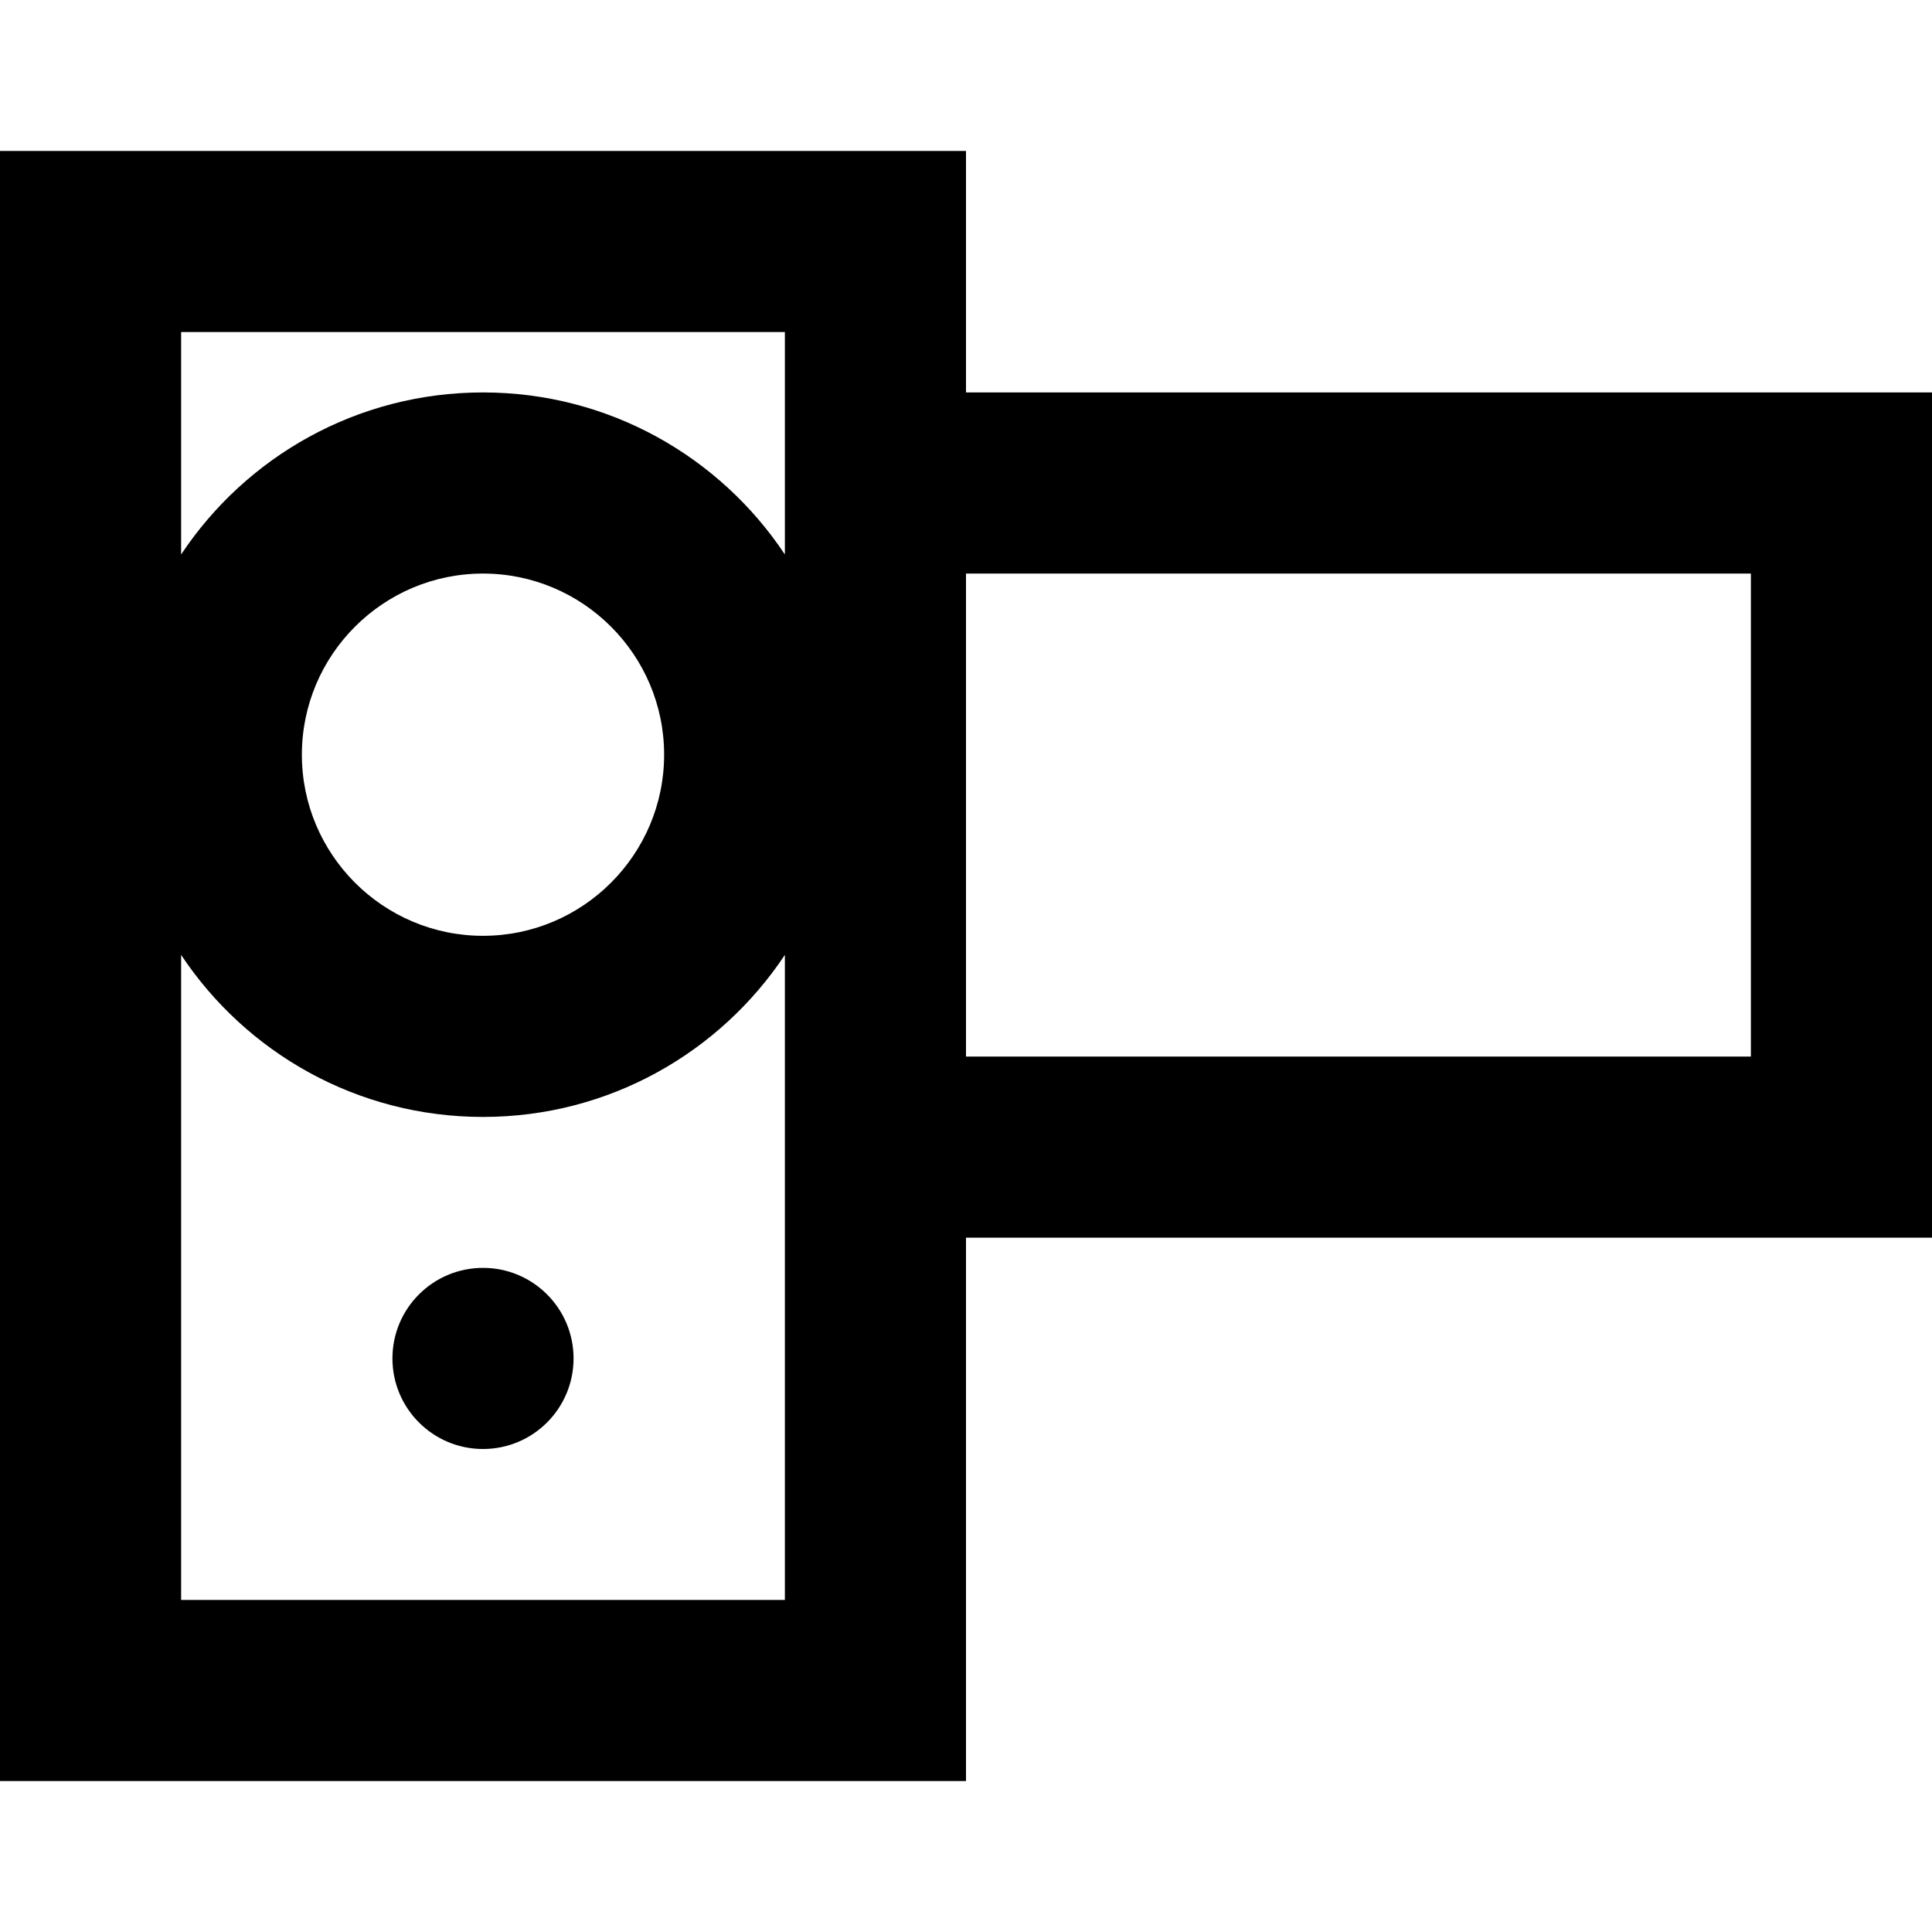
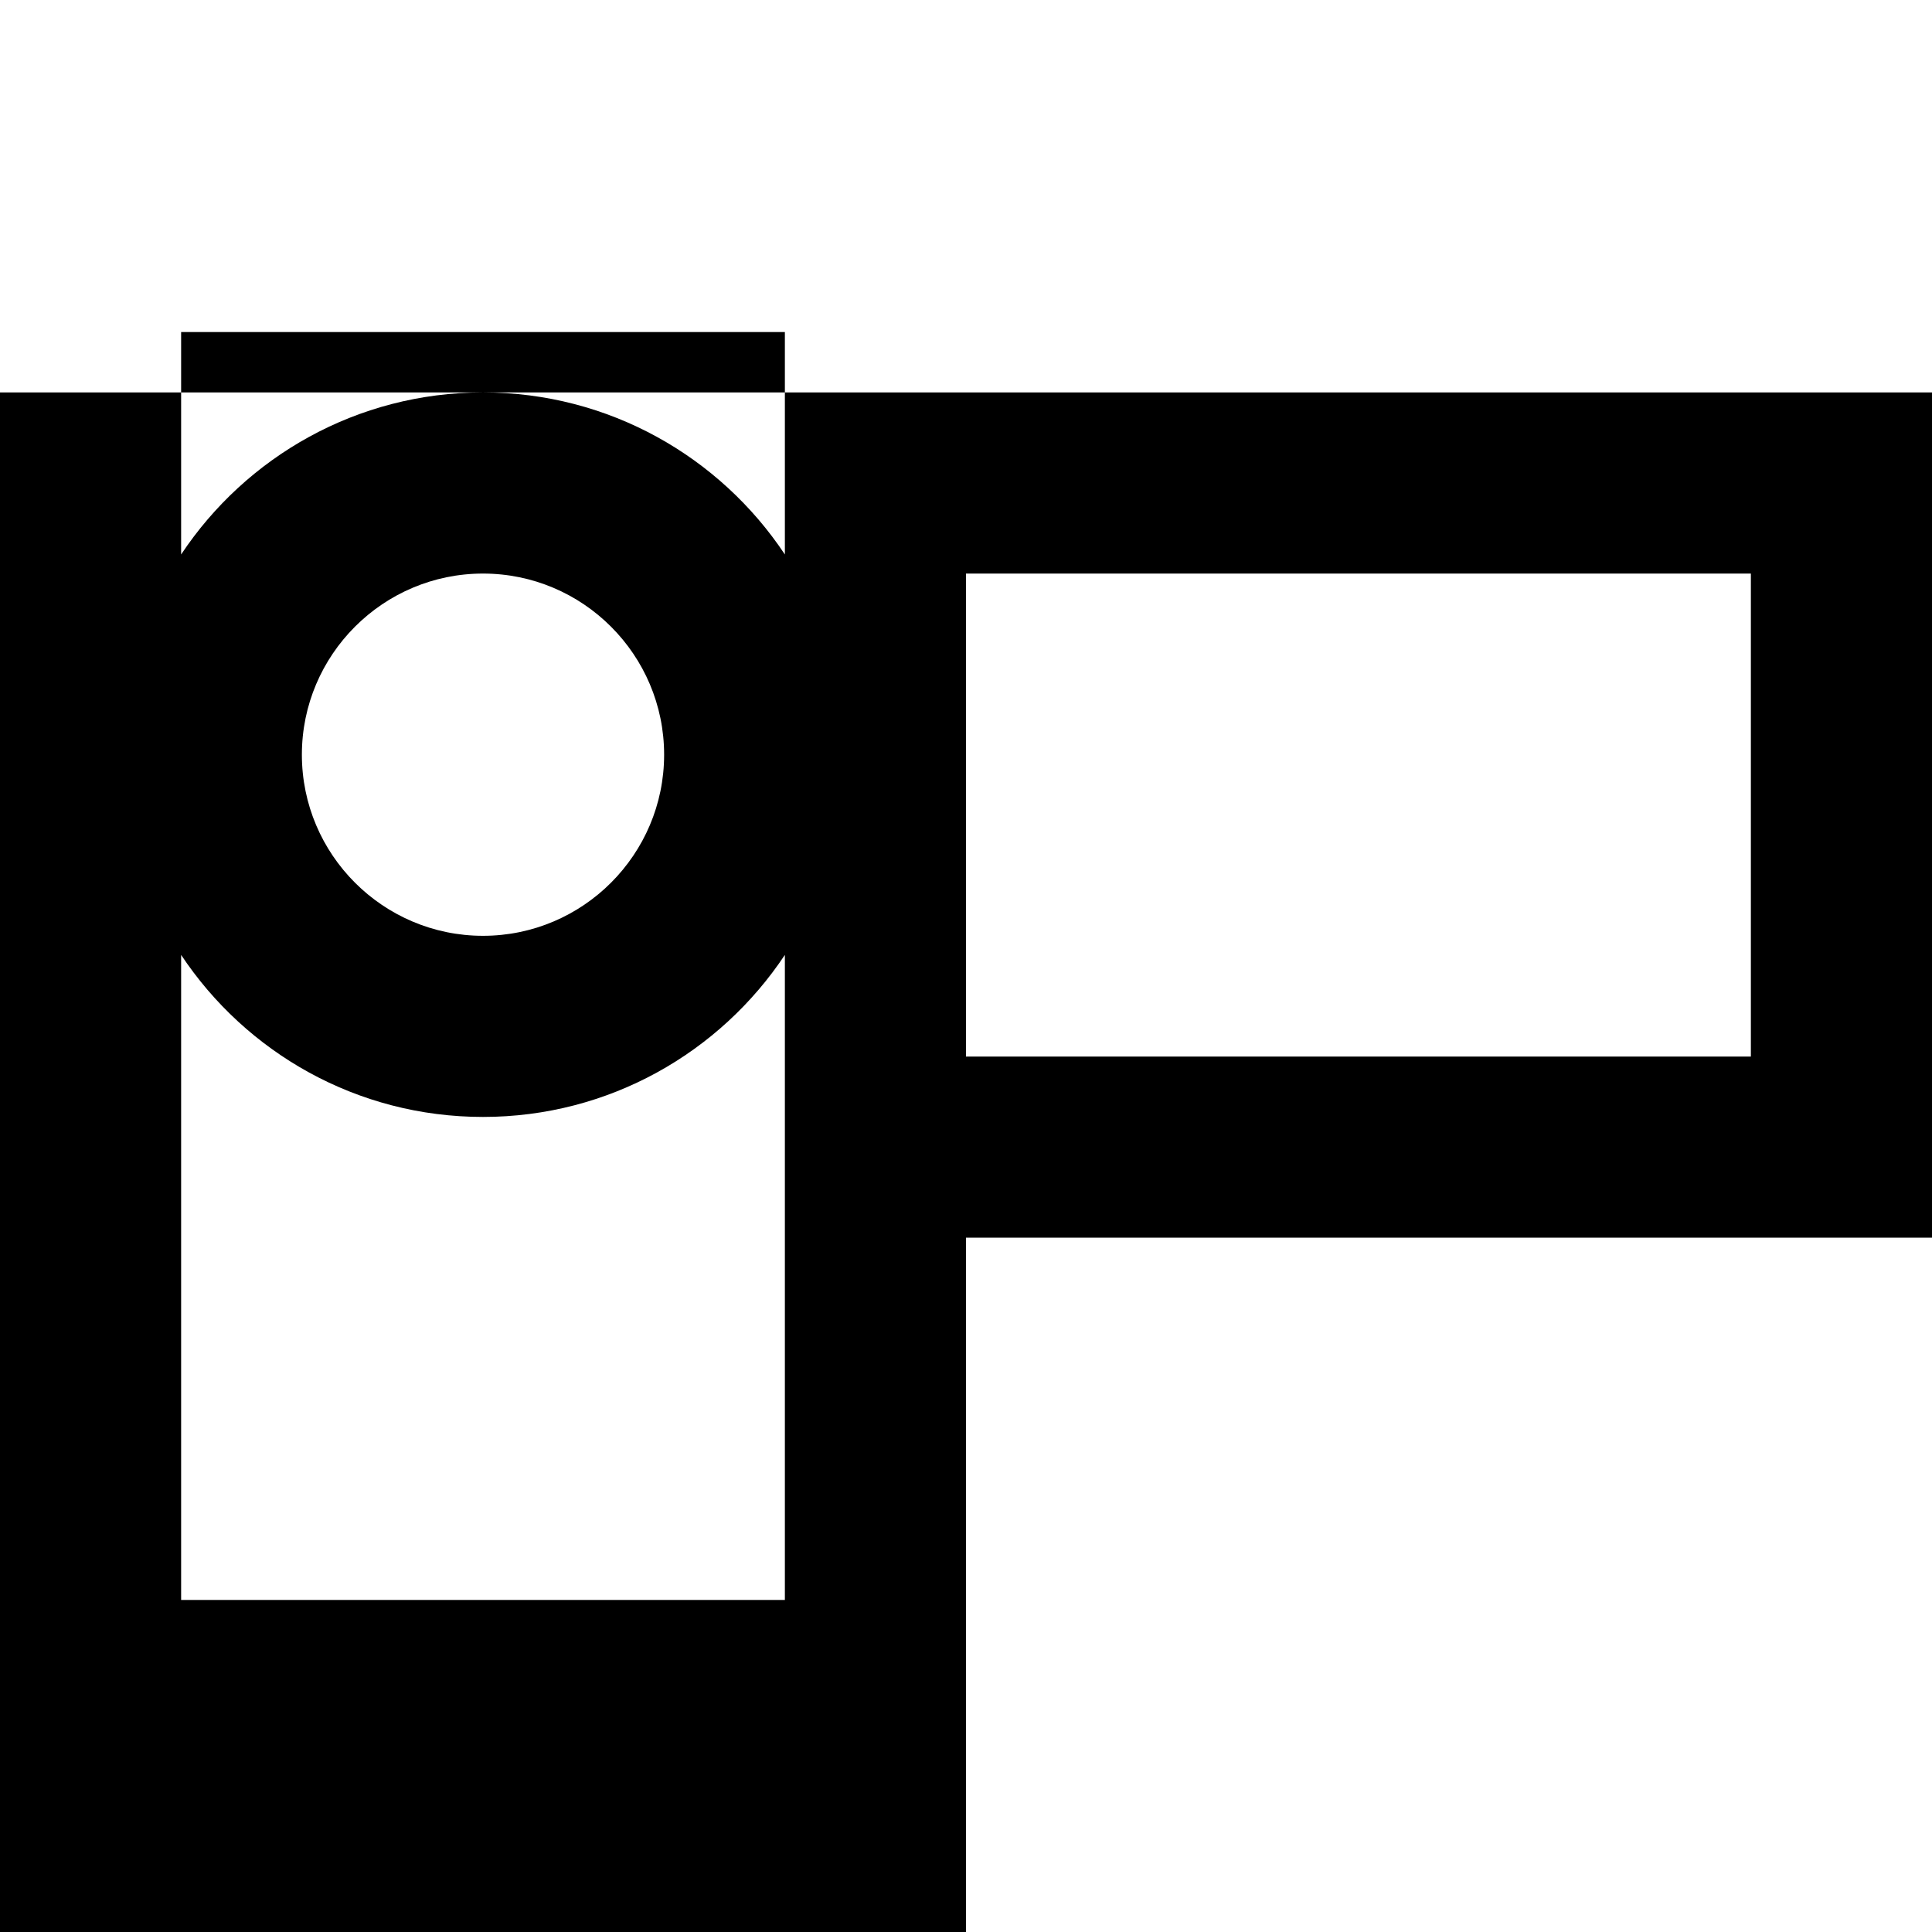
<svg xmlns="http://www.w3.org/2000/svg" fill="#000000" height="800px" width="800px" version="1.1" id="Layer_1" viewBox="0 0 512 512" xml:space="preserve">
  <g>
    <g>
-       <path d="M256,104V40H0v432h256V328h256V104H256z M208,424H48V253.059C65.197,278.936,94.6,296,128,296s62.803-17.066,80-42.942    V424z M80,200c0-26.467,21.533-48,48-48s48,21.533,48,48c0,26.467-21.533,48-48,48S80,226.467,80,200z M208,146.942    C190.803,121.064,161.4,104,128,104s-62.803,17.064-80,42.941V88h160V146.942z M464,280H256V152h208V280z" />
+       <path d="M256,104H0v432h256V328h256V104H256z M208,424H48V253.059C65.197,278.936,94.6,296,128,296s62.803-17.066,80-42.942    V424z M80,200c0-26.467,21.533-48,48-48s48,21.533,48,48c0,26.467-21.533,48-48,48S80,226.467,80,200z M208,146.942    C190.803,121.064,161.4,104,128,104s-62.803,17.064-80,42.941V88h160V146.942z M464,280H256V152h208V280z" />
    </g>
  </g>
  <g>
    <g>
-       <circle cx="128" cy="360" r="24" />
-     </g>
+       </g>
  </g>
</svg>